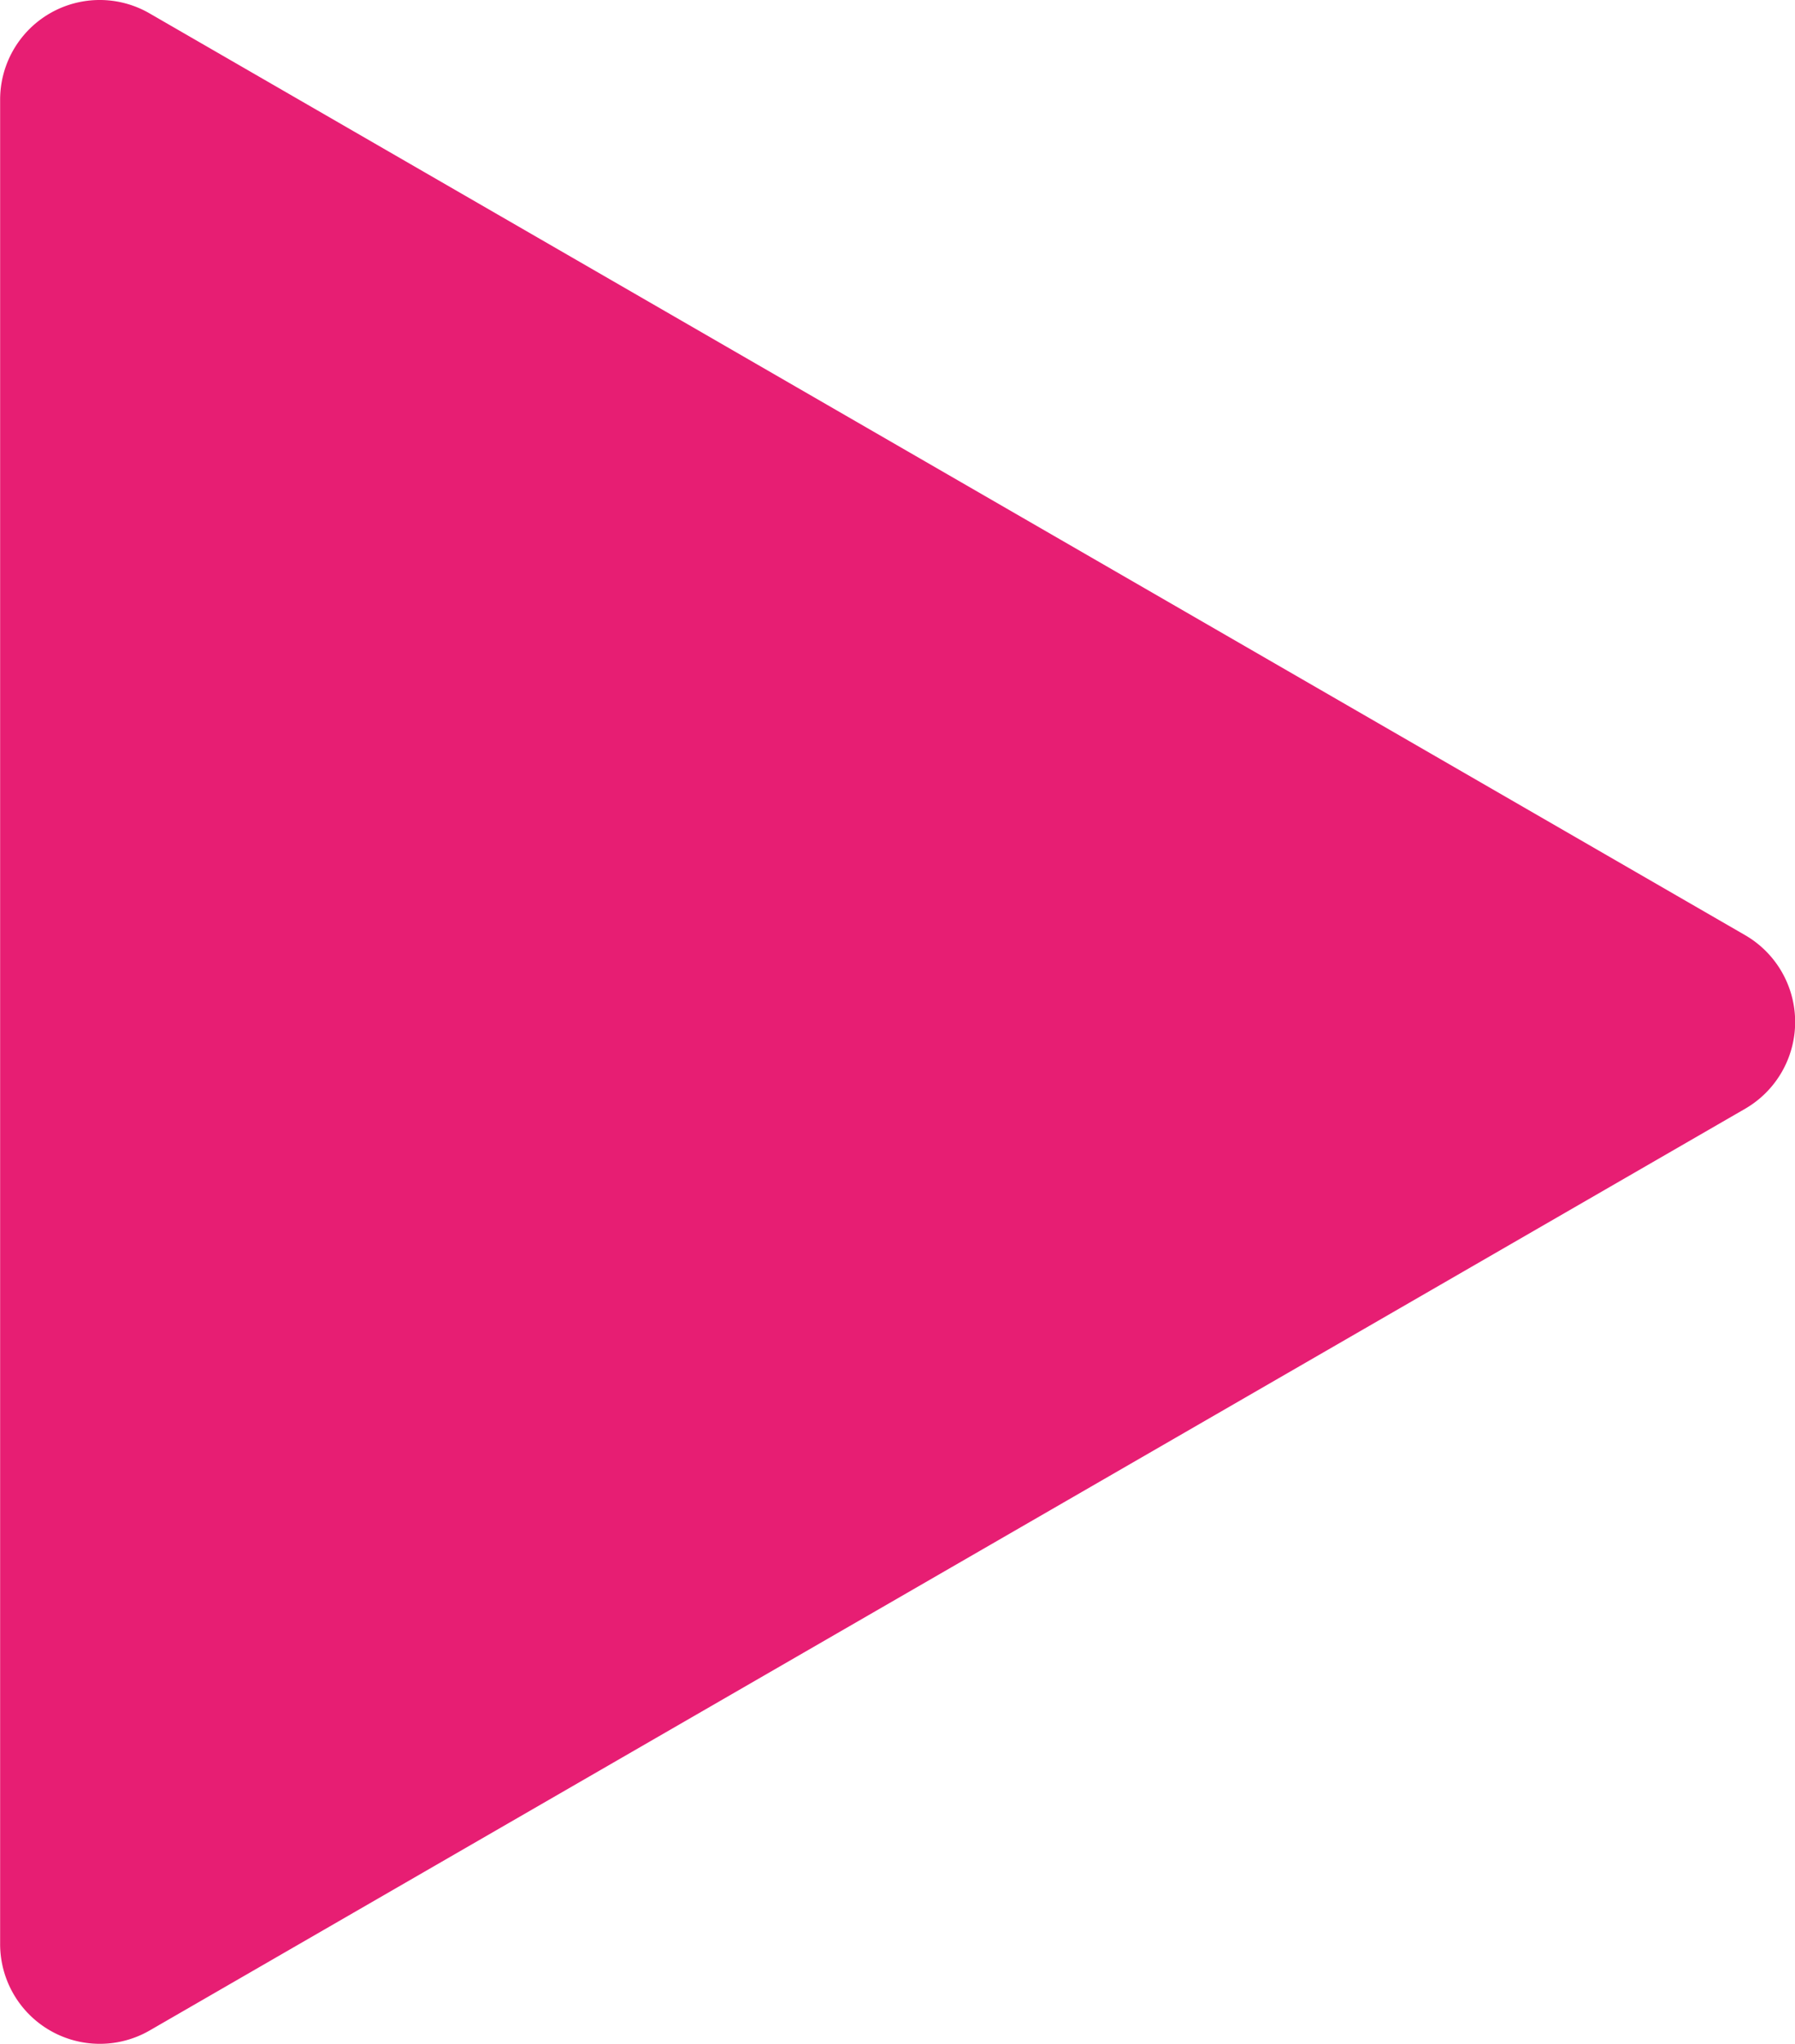
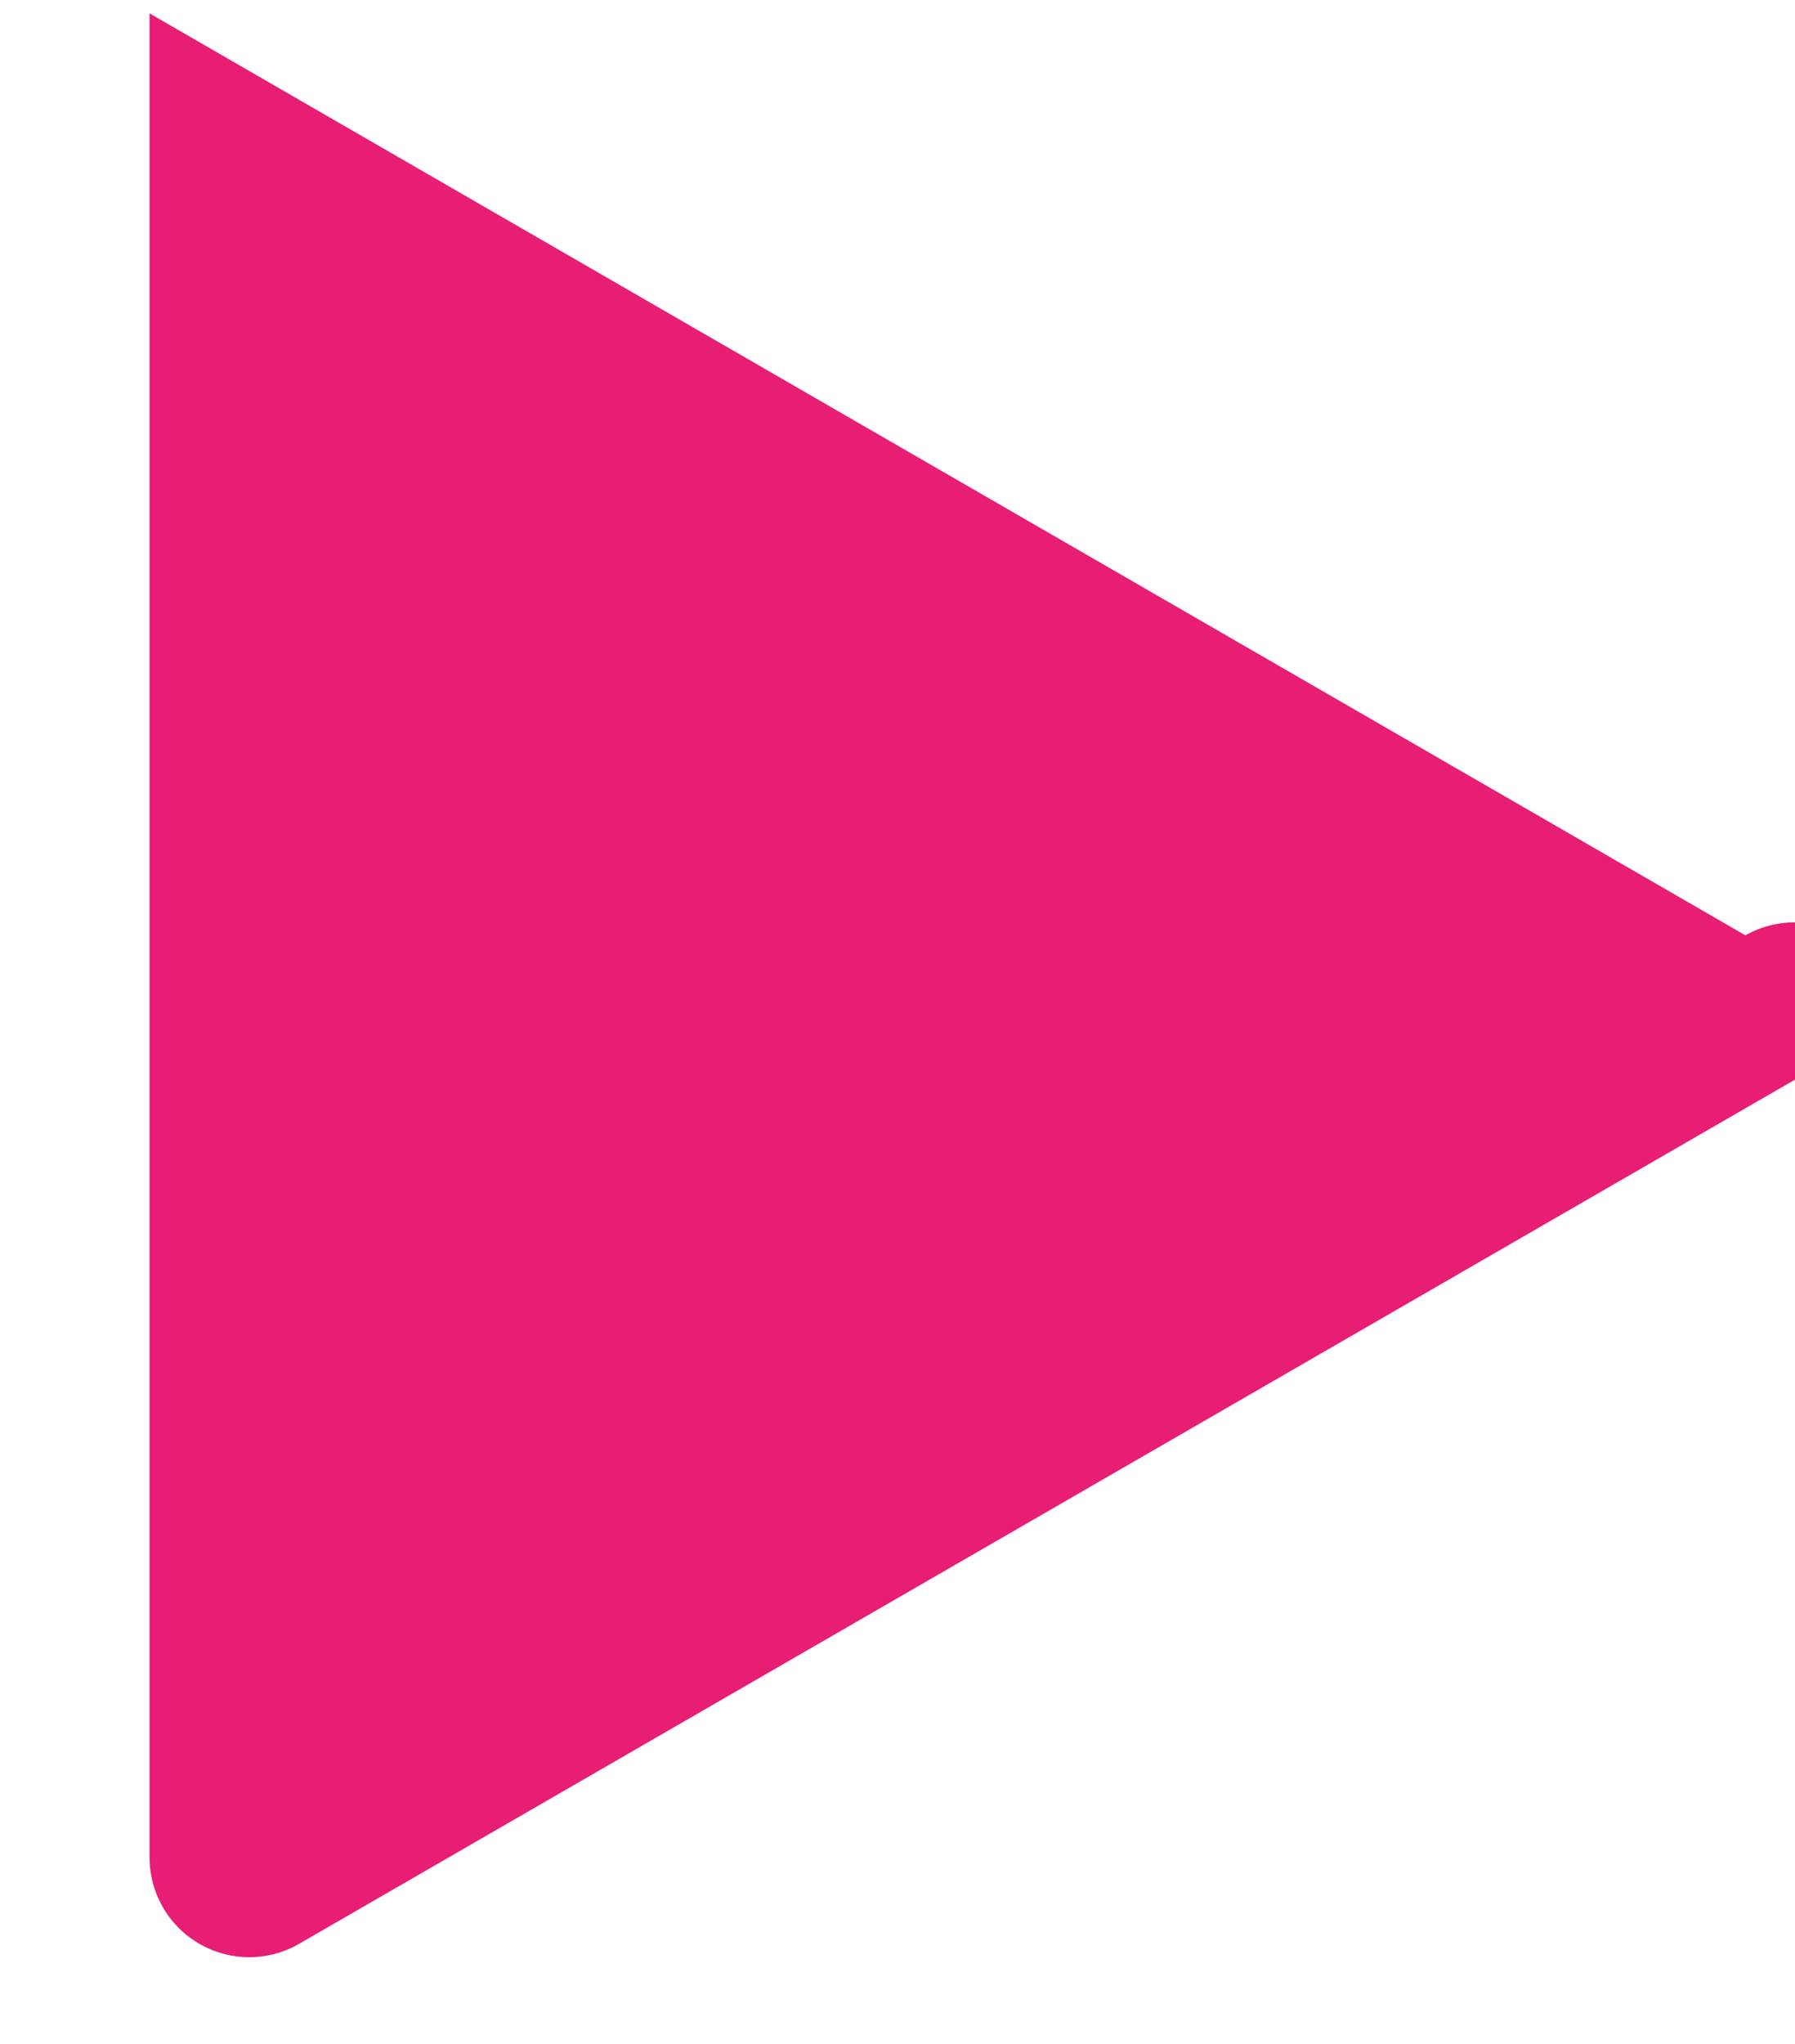
<svg xmlns="http://www.w3.org/2000/svg" width="14.222" height="16.185" viewBox="0 0 14.222 16.185">
-   <path d="M349.619,253.279l-12.644-7.3a.789.789,0,0,0-1.184.686v14.6a.79.79,0,0,0,1.184.686l12.644-7.3A.794.794,0,0,0,349.619,253.279Z" transform="translate(-335.79 -245.873)" fill="#e71e73" />
+   <path d="M349.619,253.279l-12.644-7.3v14.6a.79.79,0,0,0,1.184.686l12.644-7.3A.794.794,0,0,0,349.619,253.279Z" transform="translate(-335.79 -245.873)" fill="#e71e73" />
</svg>